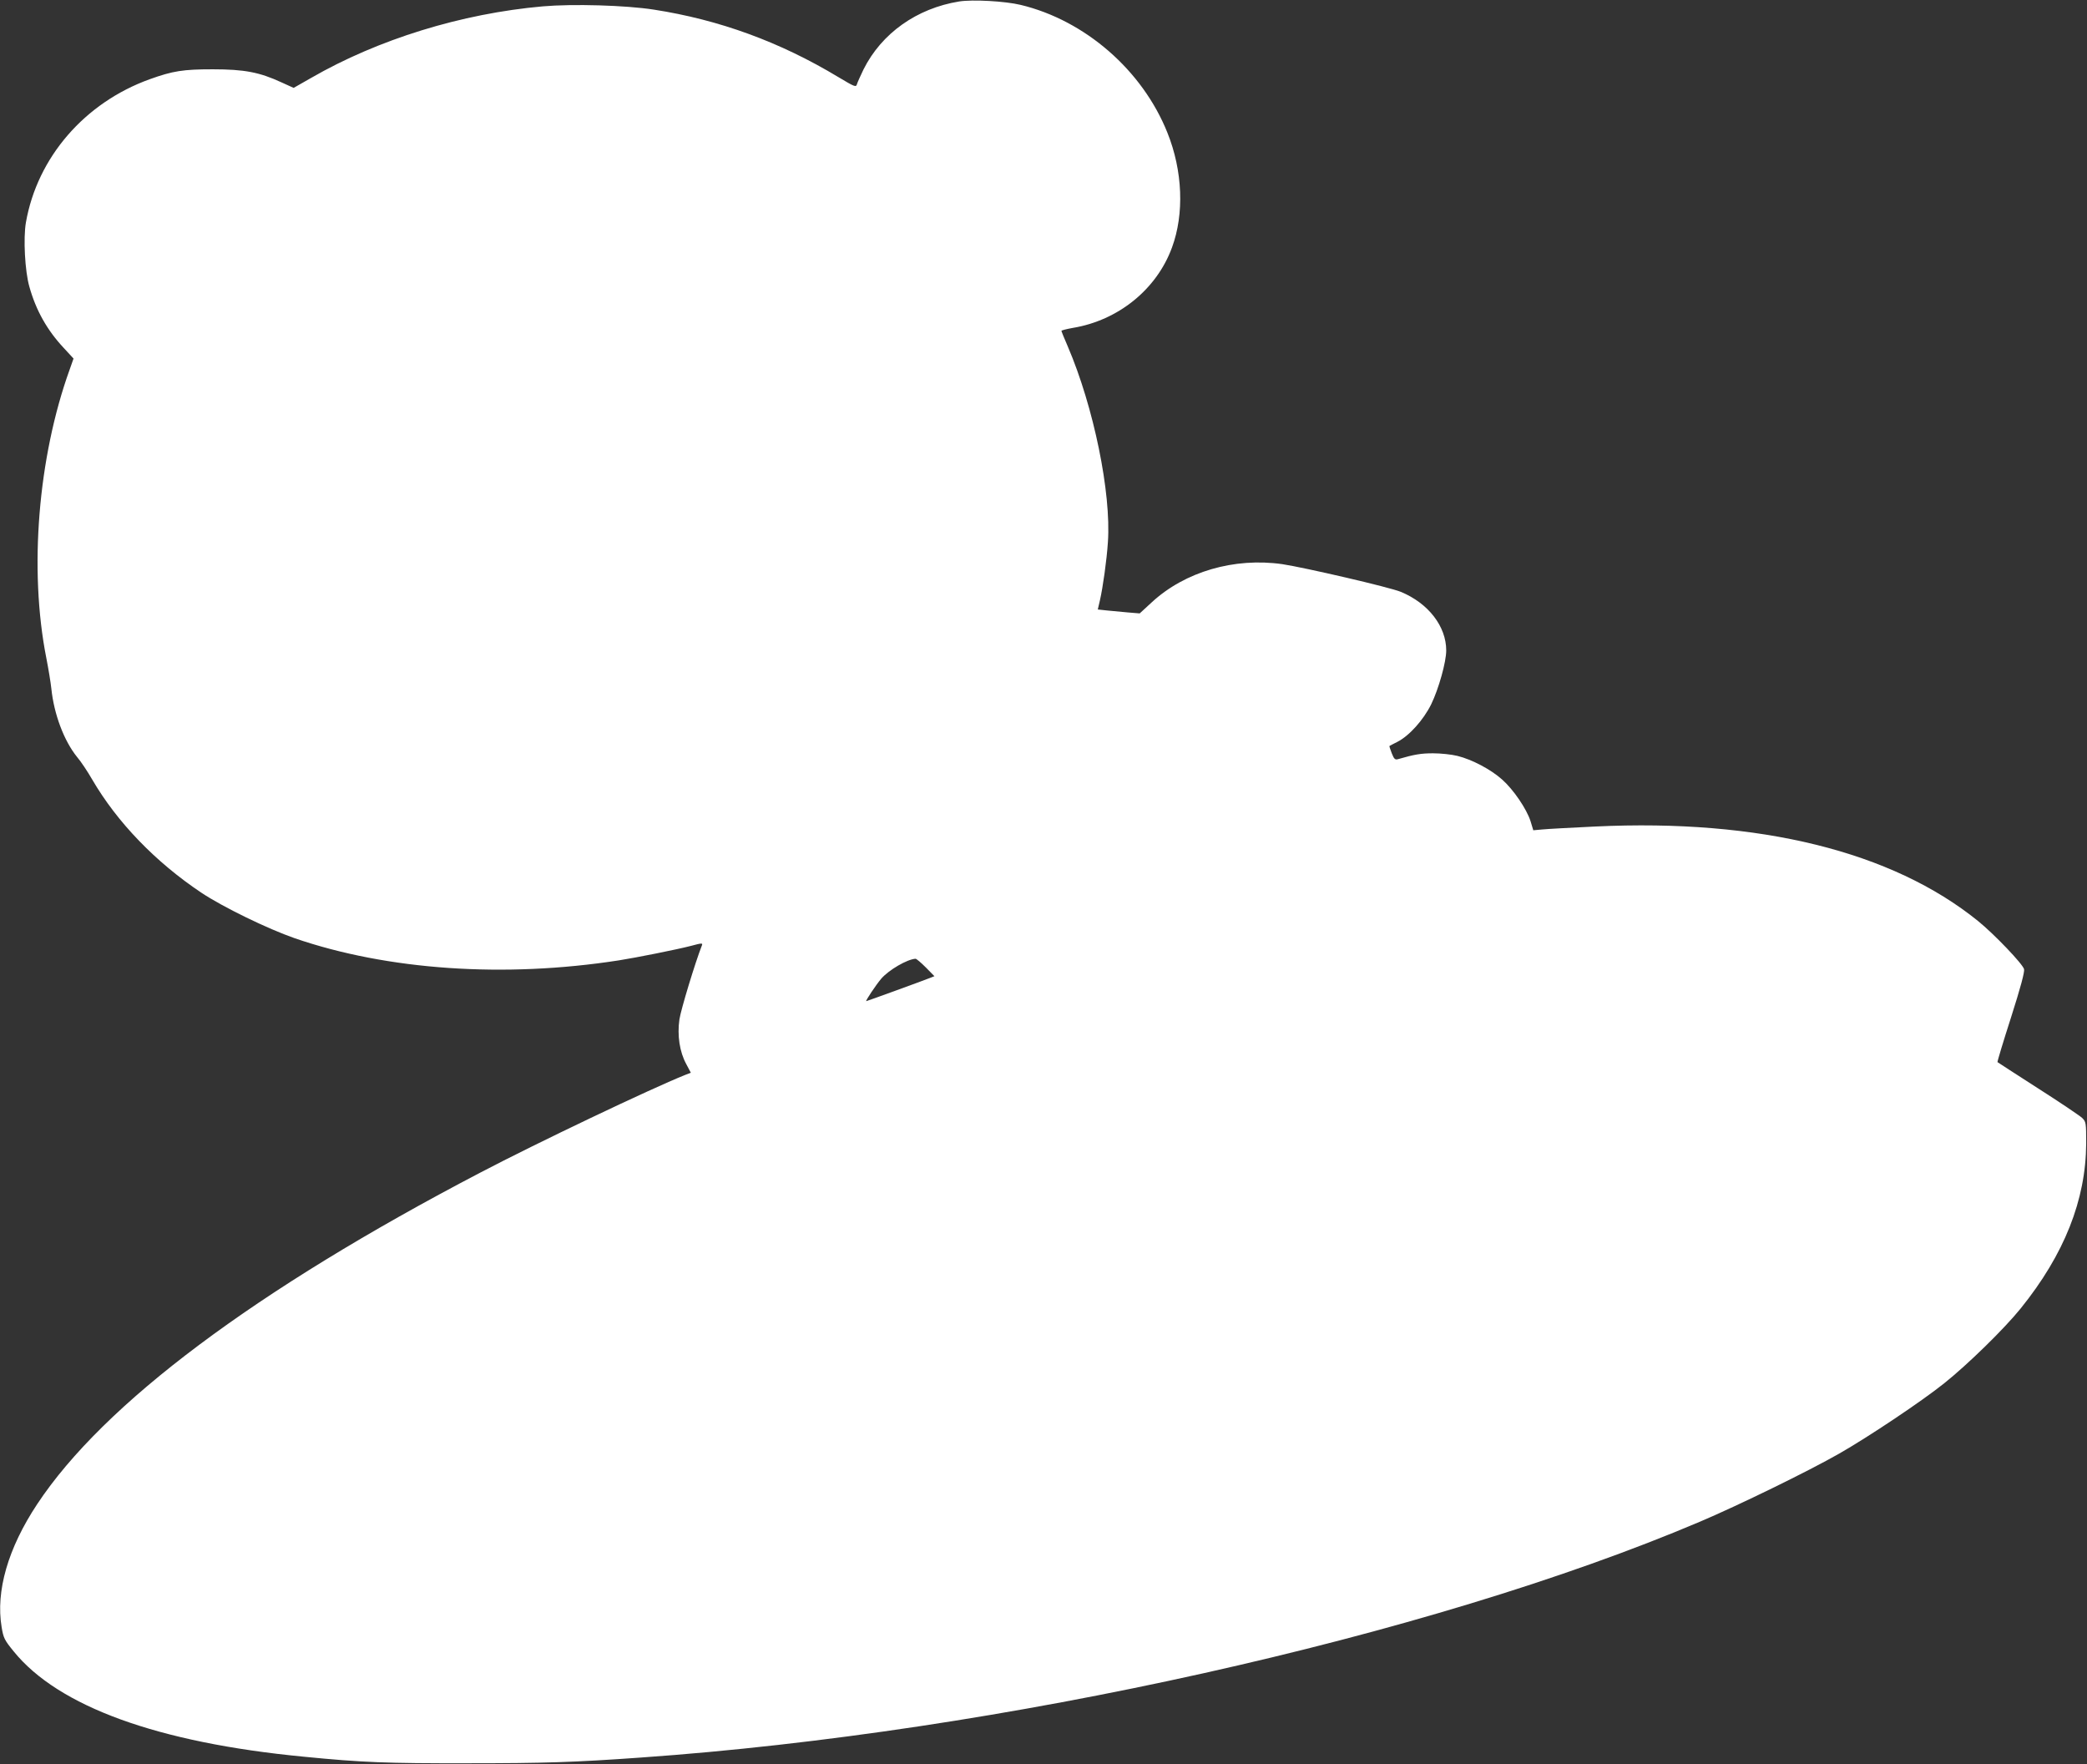
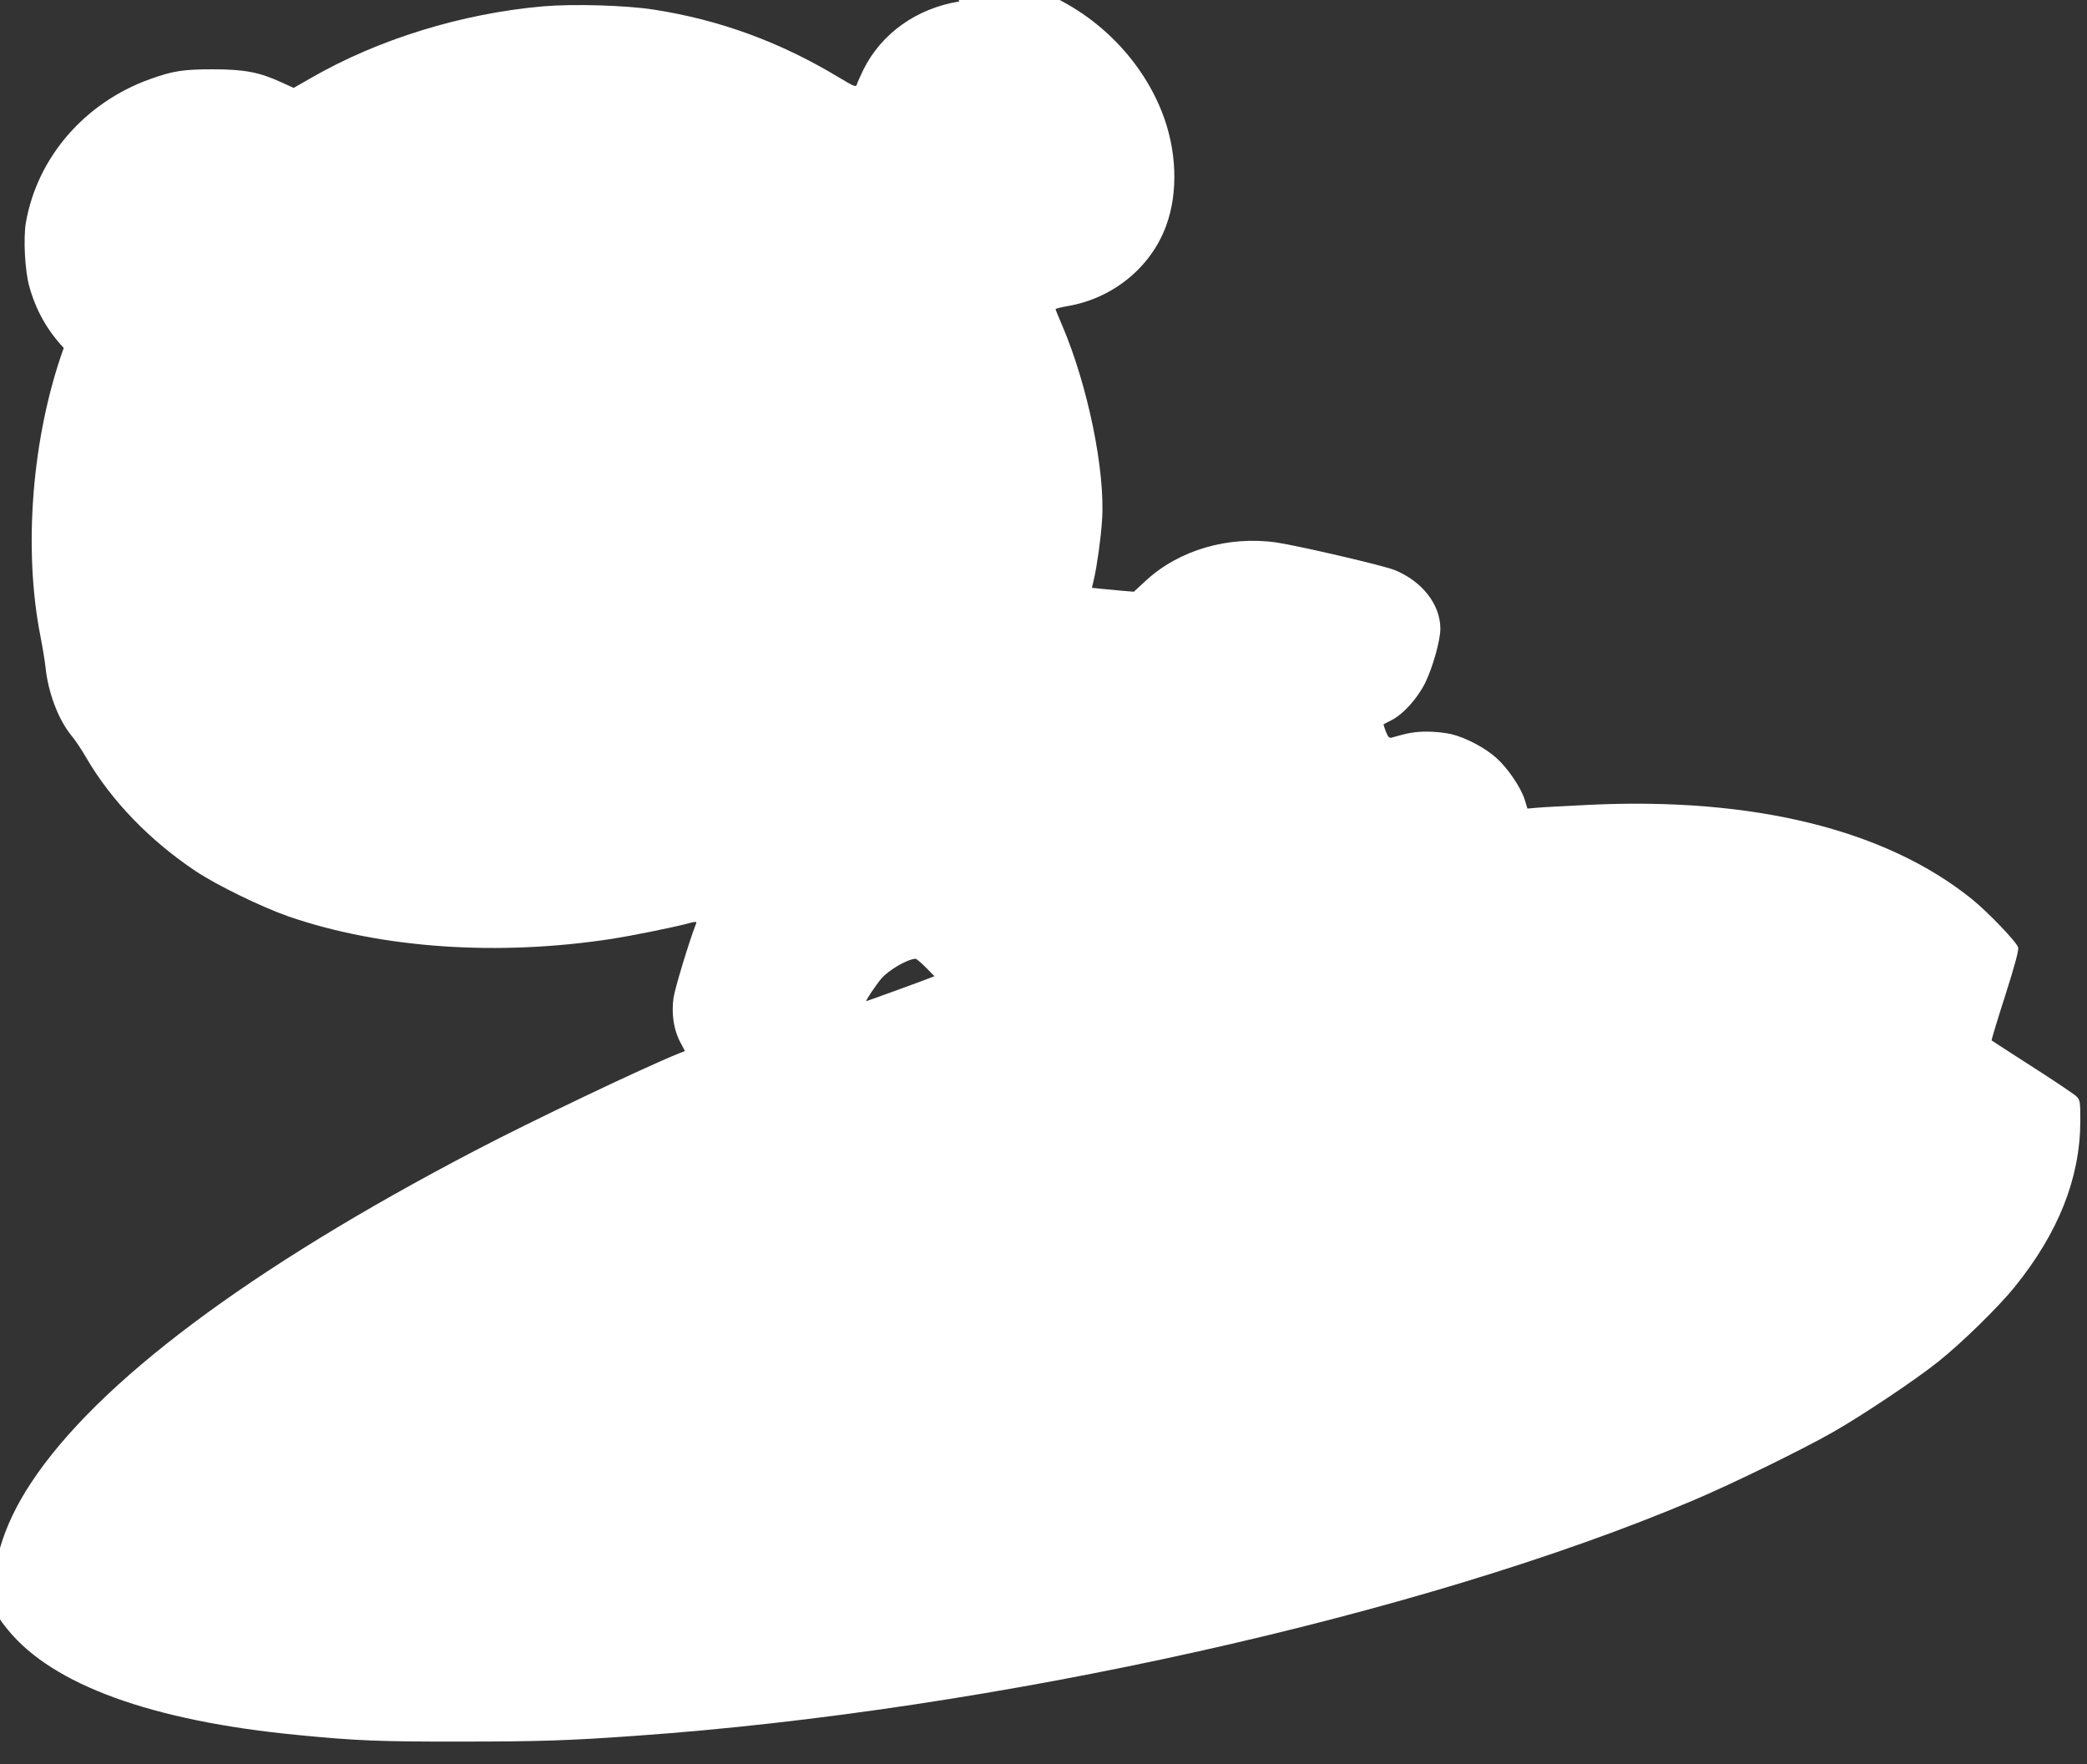
<svg xmlns="http://www.w3.org/2000/svg" version="1.0" width="1280pt" height="1082pt" viewBox="0 0 1280 1082" preserveAspectRatio="xMidYMid meet">
  <rect x="0" y="0" width="1280" height="1082" fill="#333333" stroke="none" />
  <g transform="translate(0,1082) scale(0.1,-0.1)" fill="#ffffff" stroke="none">
-     <path d="M5883 10811 c-260 -42 -476 -195 -587 -417 -18 -38 -37 -79 -40 -90 -6 -20 -12 -18 -114 43 -358 216 -731 352 -1132 414 -173 27 -497 36 -681 20 -498 -44 -1010 -202 -1421 -439 l-107 -61 -75 34 c-134 62 -227 80 -421 80 -182 0 -245 -10 -387 -61 -399 -144 -689 -479 -759 -878 -17 -97 -6 -300 21 -394 41 -147 110 -268 211 -376 l60 -65 -24 -68 c-194 -539 -250 -1226 -143 -1768 13 -66 27 -151 31 -189 16 -155 77 -319 158 -419 24 -28 65 -90 92 -137 154 -264 389 -507 670 -695 132 -88 408 -222 572 -279 570 -196 1286 -245 1988 -136 103 16 359 67 443 89 67 18 73 18 67 3 -41 -104 -129 -394 -138 -454 -14 -98 1 -199 42 -274 l28 -53 -36 -14 c-212 -85 -907 -416 -1256 -599 -1378 -720 -2309 -1416 -2717 -2033 -179 -270 -255 -534 -218 -754 11 -67 17 -79 74 -149 274 -338 884 -560 1781 -646 355 -35 509 -41 1005 -40 463 0 657 6 1060 35 2197 154 4834 741 6495 1446 238 101 666 310 855 418 179 102 508 322 645 432 145 116 368 334 468 458 268 332 400 666 402 1012 0 128 -1 133 -25 157 -14 13 -135 95 -270 181 -135 87 -247 159 -249 161 -2 2 35 125 83 274 59 185 84 279 80 296 -8 32 -184 216 -283 296 -527 426 -1339 627 -2347 579 -148 -7 -294 -15 -324 -18 l-56 -5 -17 56 c-24 75 -105 194 -174 255 -69 62 -185 123 -274 145 -36 9 -103 16 -150 16 -74 0 -115 -7 -215 -36 -18 -5 -24 1 -38 36 -9 24 -16 44 -14 45 2 1 23 13 48 25 73 37 160 134 208 231 46 95 92 259 92 330 0 147 -109 289 -278 359 -66 28 -589 149 -727 170 -295 42 -597 -46 -800 -233 l-75 -69 -73 6 c-39 4 -97 9 -128 12 l-56 6 13 56 c18 78 42 248 49 357 21 302 -87 829 -246 1200 -22 50 -39 93 -39 96 0 3 31 11 70 18 278 46 514 236 608 493 76 206 66 470 -28 704 -153 383 -505 689 -900 784 -95 23 -294 34 -377 21z m-204 -5925 l52 -53 -28 -11 c-37 -15 -386 -142 -390 -142 -7 0 59 99 92 138 47 54 159 119 210 122 6 0 34 -24 64 -54z" />
+     <path d="M5883 10811 c-260 -42 -476 -195 -587 -417 -18 -38 -37 -79 -40 -90 -6 -20 -12 -18 -114 43 -358 216 -731 352 -1132 414 -173 27 -497 36 -681 20 -498 -44 -1010 -202 -1421 -439 l-107 -61 -75 34 c-134 62 -227 80 -421 80 -182 0 -245 -10 -387 -61 -399 -144 -689 -479 -759 -878 -17 -97 -6 -300 21 -394 41 -147 110 -268 211 -376 c-194 -539 -250 -1226 -143 -1768 13 -66 27 -151 31 -189 16 -155 77 -319 158 -419 24 -28 65 -90 92 -137 154 -264 389 -507 670 -695 132 -88 408 -222 572 -279 570 -196 1286 -245 1988 -136 103 16 359 67 443 89 67 18 73 18 67 3 -41 -104 -129 -394 -138 -454 -14 -98 1 -199 42 -274 l28 -53 -36 -14 c-212 -85 -907 -416 -1256 -599 -1378 -720 -2309 -1416 -2717 -2033 -179 -270 -255 -534 -218 -754 11 -67 17 -79 74 -149 274 -338 884 -560 1781 -646 355 -35 509 -41 1005 -40 463 0 657 6 1060 35 2197 154 4834 741 6495 1446 238 101 666 310 855 418 179 102 508 322 645 432 145 116 368 334 468 458 268 332 400 666 402 1012 0 128 -1 133 -25 157 -14 13 -135 95 -270 181 -135 87 -247 159 -249 161 -2 2 35 125 83 274 59 185 84 279 80 296 -8 32 -184 216 -283 296 -527 426 -1339 627 -2347 579 -148 -7 -294 -15 -324 -18 l-56 -5 -17 56 c-24 75 -105 194 -174 255 -69 62 -185 123 -274 145 -36 9 -103 16 -150 16 -74 0 -115 -7 -215 -36 -18 -5 -24 1 -38 36 -9 24 -16 44 -14 45 2 1 23 13 48 25 73 37 160 134 208 231 46 95 92 259 92 330 0 147 -109 289 -278 359 -66 28 -589 149 -727 170 -295 42 -597 -46 -800 -233 l-75 -69 -73 6 c-39 4 -97 9 -128 12 l-56 6 13 56 c18 78 42 248 49 357 21 302 -87 829 -246 1200 -22 50 -39 93 -39 96 0 3 31 11 70 18 278 46 514 236 608 493 76 206 66 470 -28 704 -153 383 -505 689 -900 784 -95 23 -294 34 -377 21z m-204 -5925 l52 -53 -28 -11 c-37 -15 -386 -142 -390 -142 -7 0 59 99 92 138 47 54 159 119 210 122 6 0 34 -24 64 -54z" />
  </g>
</svg>